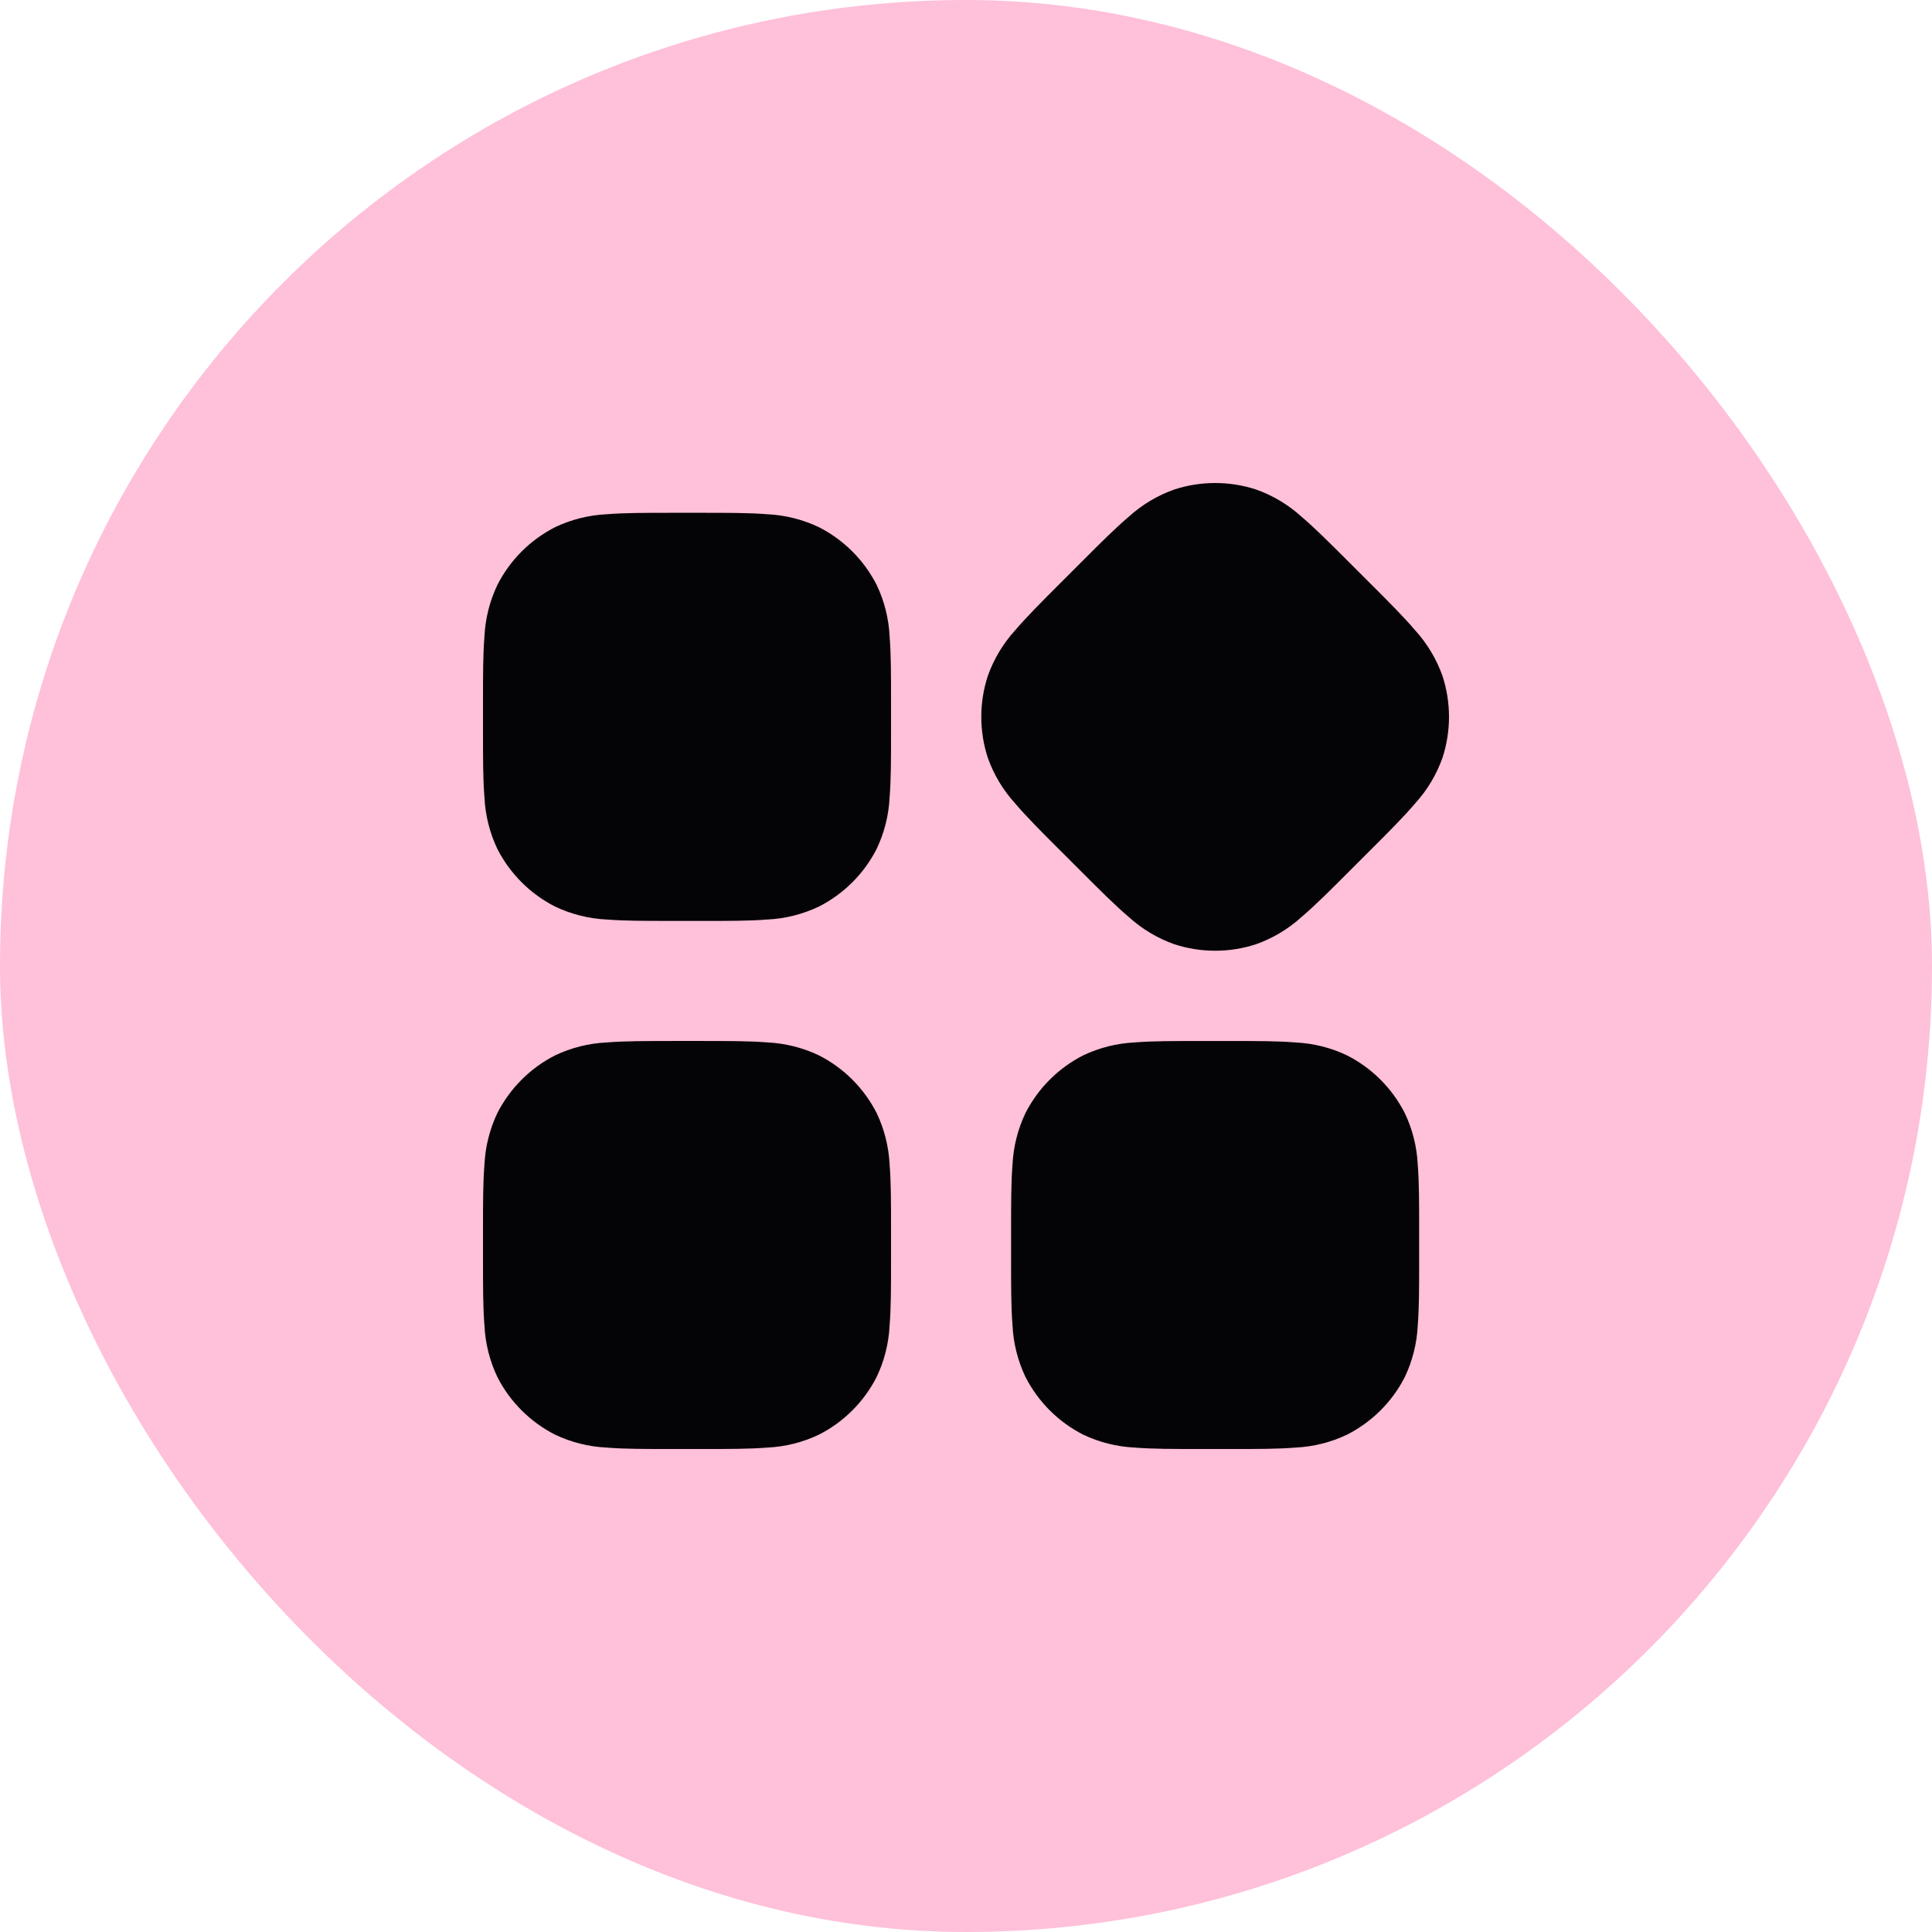
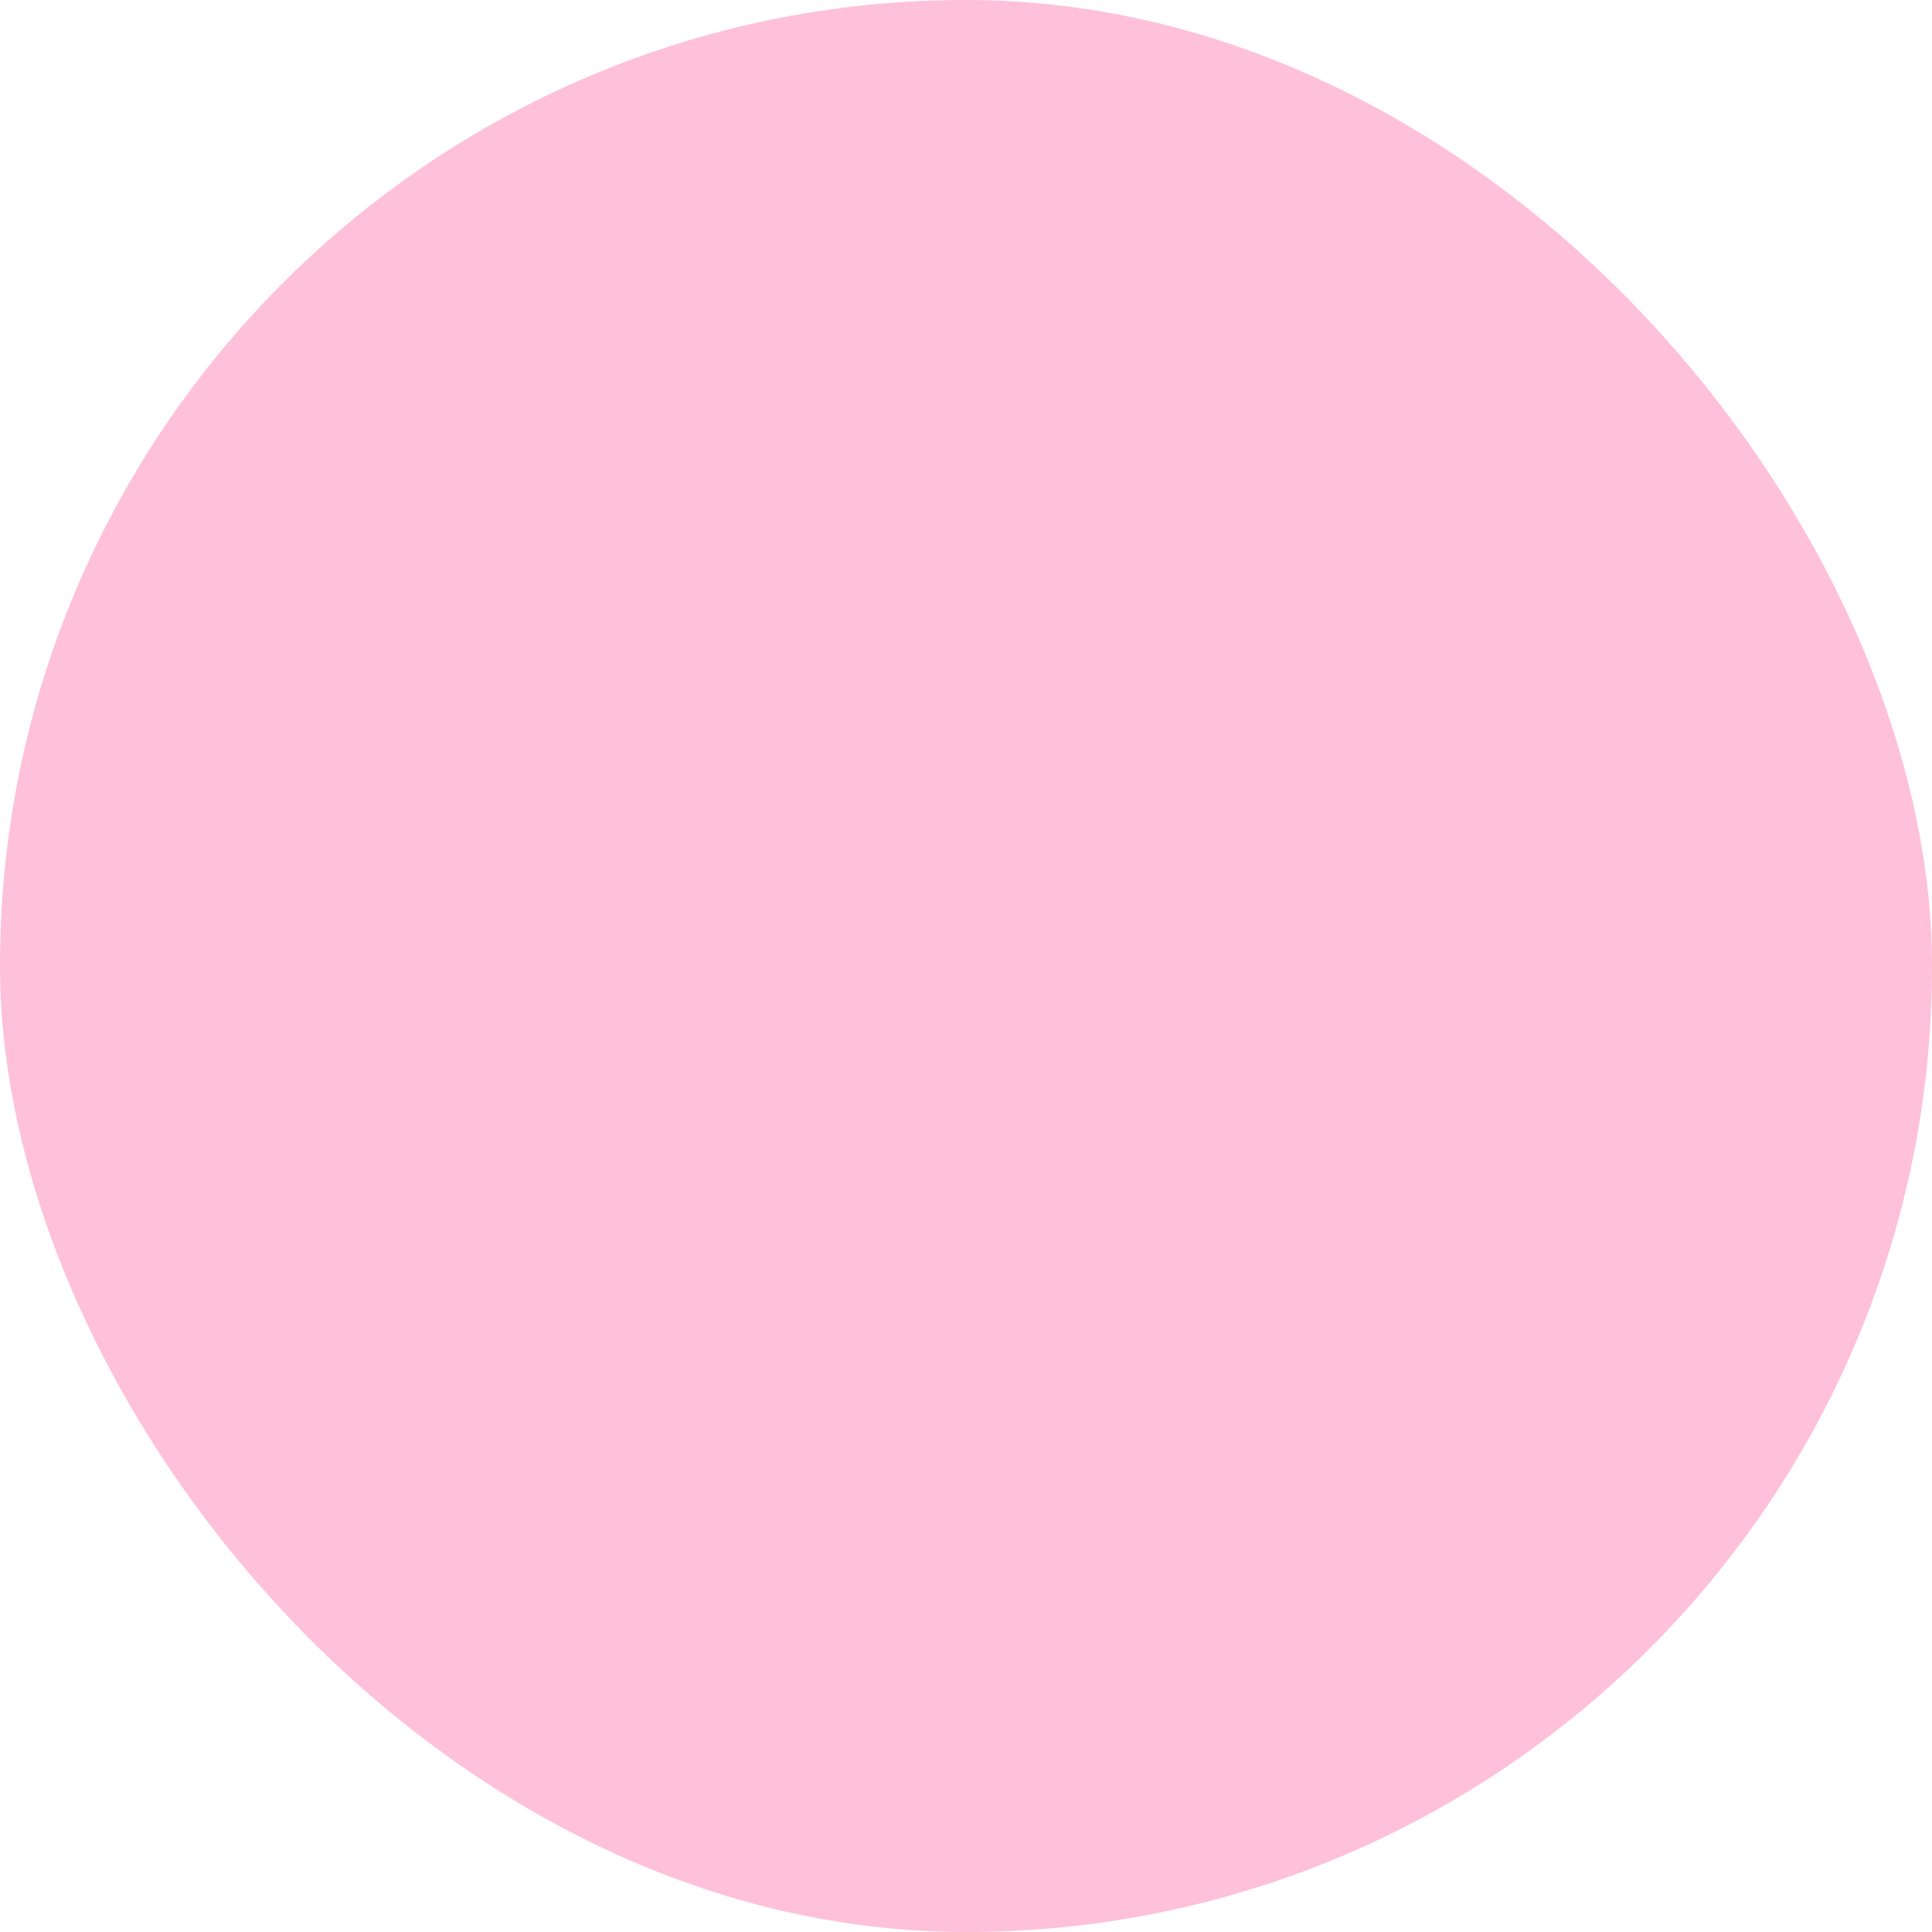
<svg xmlns="http://www.w3.org/2000/svg" width="80" height="80" viewBox="0 0 80 80" fill="none">
  <rect width="80" height="80" rx="40" fill="#FFC0D9" />
-   <path fill-rule="evenodd" clip-rule="evenodd" d="M55.826 23.245L55.868 23.287L56.712 24.131L56.755 24.173C57.502 24.92 58.133 25.55 58.603 26.105C59.101 26.654 59.485 27.296 59.732 27.994C60.089 29.092 60.089 30.275 59.732 31.373C59.485 32.072 59.101 32.714 58.603 33.262C58.133 33.816 57.505 34.443 56.755 35.194L56.712 35.236L55.868 36.08L55.826 36.122C55.08 36.869 54.449 37.5 53.895 37.97C53.347 38.468 52.705 38.852 52.007 39.1C50.909 39.457 49.726 39.457 48.628 39.1C47.929 38.852 47.288 38.468 46.739 37.97C46.185 37.5 45.559 36.873 44.807 36.122L44.765 36.08L43.921 35.236L43.878 35.194C43.131 34.448 42.501 33.817 42.03 33.262C41.532 32.714 41.148 32.072 40.901 31.373C40.544 30.275 40.544 29.092 40.901 27.994C41.148 27.296 41.532 26.654 42.03 26.105C42.501 25.552 43.128 24.925 43.878 24.173L43.921 24.131L44.765 23.287L44.807 23.245C45.553 22.498 46.184 21.868 46.739 21.397C47.288 20.899 47.929 20.515 48.628 20.268C49.726 19.911 50.908 19.911 52.007 20.268C52.705 20.515 53.347 20.899 53.895 21.397C54.449 21.868 55.075 22.495 55.826 23.245ZM27.791 21.234H29.104C30.167 21.234 31.052 21.234 31.776 21.294C32.517 21.329 33.242 21.512 33.911 21.83C34.94 22.355 35.777 23.192 36.301 24.22C36.62 24.89 36.802 25.615 36.837 26.355C36.896 27.08 36.896 27.965 36.896 29.028V30.342C36.896 31.404 36.896 32.29 36.837 33.014C36.802 33.755 36.62 34.48 36.301 35.149C35.777 36.178 34.94 37.014 33.911 37.538C33.242 37.857 32.517 38.039 31.776 38.075C31.052 38.134 30.165 38.134 29.104 38.133H27.791C26.728 38.133 25.842 38.133 25.118 38.075C24.378 38.039 23.652 37.857 22.983 37.538C21.954 37.014 21.118 36.178 20.593 35.149C20.276 34.48 20.094 33.754 20.06 33.014C20 32.29 20 31.404 20 30.342V29.028C20 27.965 20 27.08 20.06 26.355C20.095 25.615 20.277 24.889 20.596 24.22C21.119 23.192 21.955 22.355 22.983 21.83C23.652 21.512 24.378 21.329 25.118 21.294C25.842 21.234 26.729 21.234 27.791 21.234ZM27.85 43.106H27.791C26.728 43.106 25.842 43.106 25.118 43.166C24.378 43.201 23.652 43.383 22.983 43.702C21.954 44.226 21.118 45.063 20.593 46.092C20.276 46.761 20.094 47.486 20.06 48.226C20 48.95 20 49.836 20 50.898V52.214C20 53.276 20 54.162 20.06 54.886C20.095 55.626 20.277 56.352 20.596 57.021C21.12 58.048 21.956 58.882 22.983 59.405C23.652 59.724 24.378 59.906 25.118 59.941C25.842 60.001 26.728 60.001 27.791 60H29.104C30.167 60 31.052 60 31.776 59.941C32.517 59.906 33.242 59.724 33.911 59.405C34.941 58.881 35.777 58.044 36.301 57.015C36.62 56.346 36.802 55.62 36.837 54.88C36.896 54.156 36.896 53.269 36.896 52.207V50.898C36.896 49.836 36.896 48.95 36.837 48.226C36.802 47.486 36.62 46.76 36.301 46.091C35.777 45.062 34.941 44.225 33.911 43.701C33.242 43.382 32.517 43.2 31.776 43.164C31.052 43.105 30.165 43.105 29.104 43.105H27.85V43.106ZM49.659 43.106H50.973C52.035 43.106 52.921 43.106 53.645 43.166C54.385 43.201 55.111 43.383 55.78 43.702C56.809 44.226 57.646 45.063 58.17 46.092C58.488 46.761 58.671 47.487 58.706 48.227C58.764 48.951 58.764 49.838 58.764 50.9V52.214C58.764 53.276 58.764 54.162 58.706 54.886C58.671 55.626 58.488 56.352 58.17 57.021C57.645 58.048 56.808 58.882 55.78 59.405C55.111 59.724 54.385 59.906 53.645 59.941C52.921 60.001 52.034 60.001 50.973 60H49.659C48.597 60 47.711 60 46.987 59.941C46.247 59.906 45.521 59.724 44.852 59.405C43.823 58.881 42.986 58.044 42.462 57.015C42.143 56.346 41.961 55.62 41.926 54.88C41.867 54.156 41.867 53.269 41.867 52.207V50.898C41.867 49.836 41.867 48.95 41.926 48.226C41.961 47.486 42.143 46.76 42.462 46.091C42.986 45.062 43.823 44.225 44.852 43.701C45.521 43.382 46.247 43.2 46.987 43.164C47.711 43.106 48.597 43.106 49.659 43.106Z" fill="#040406" />
</svg>